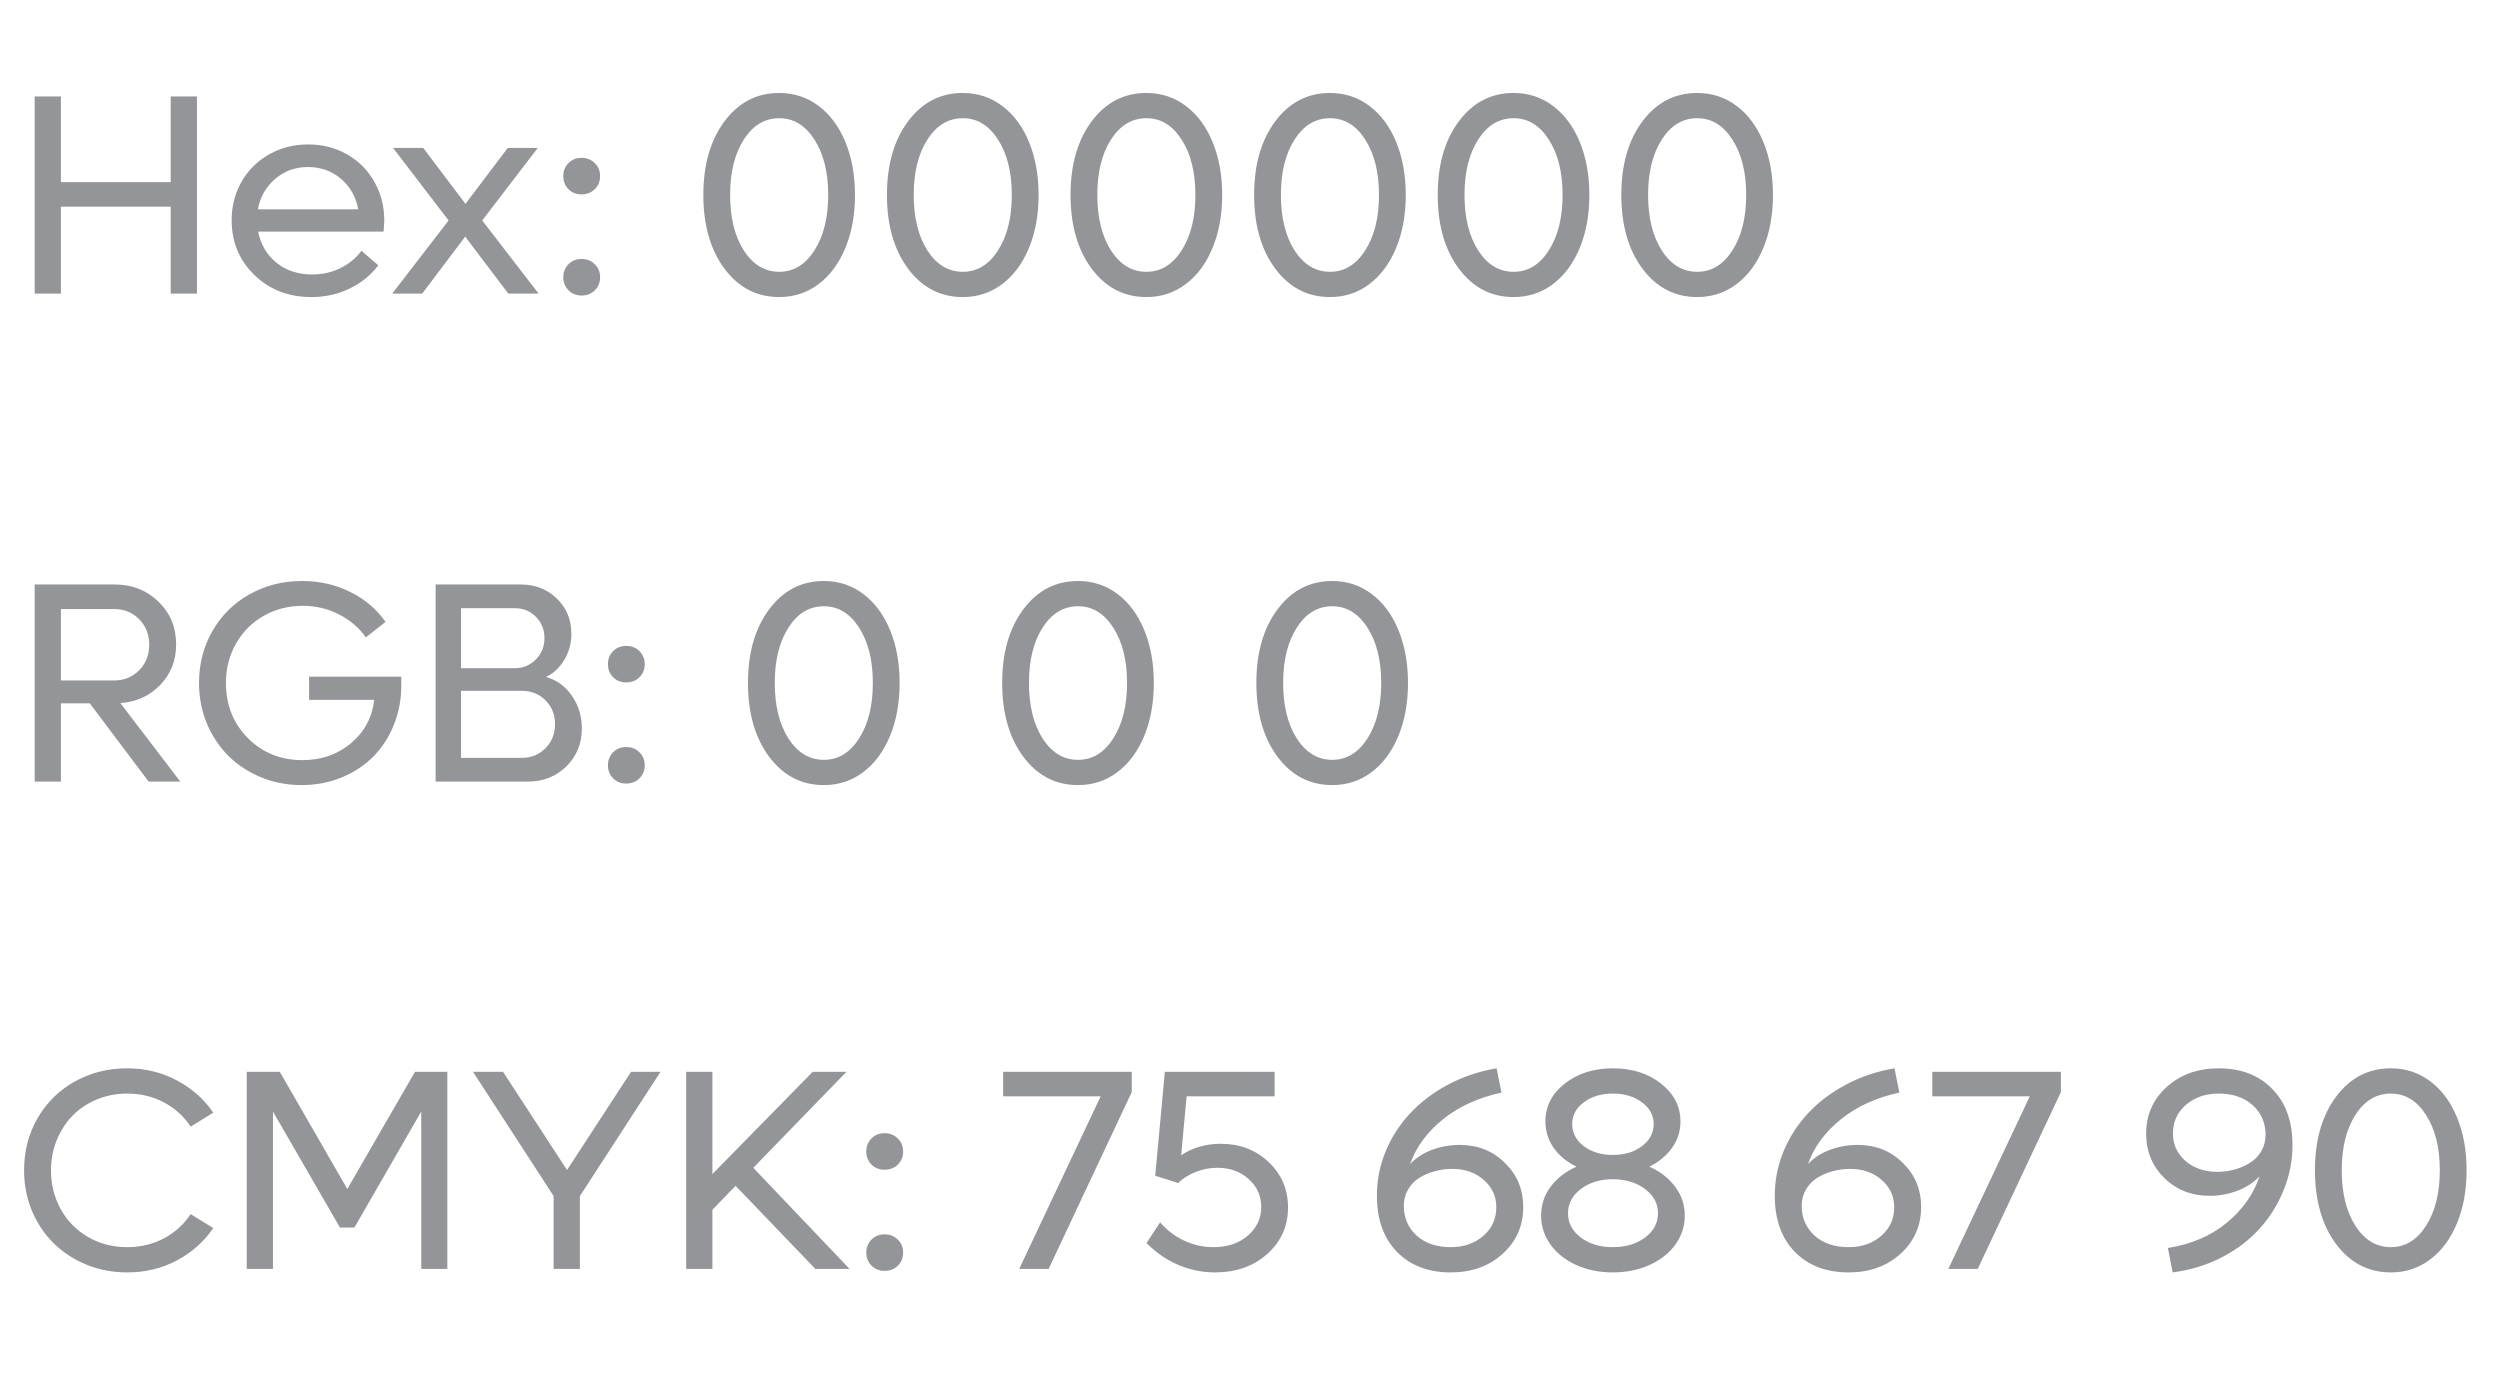
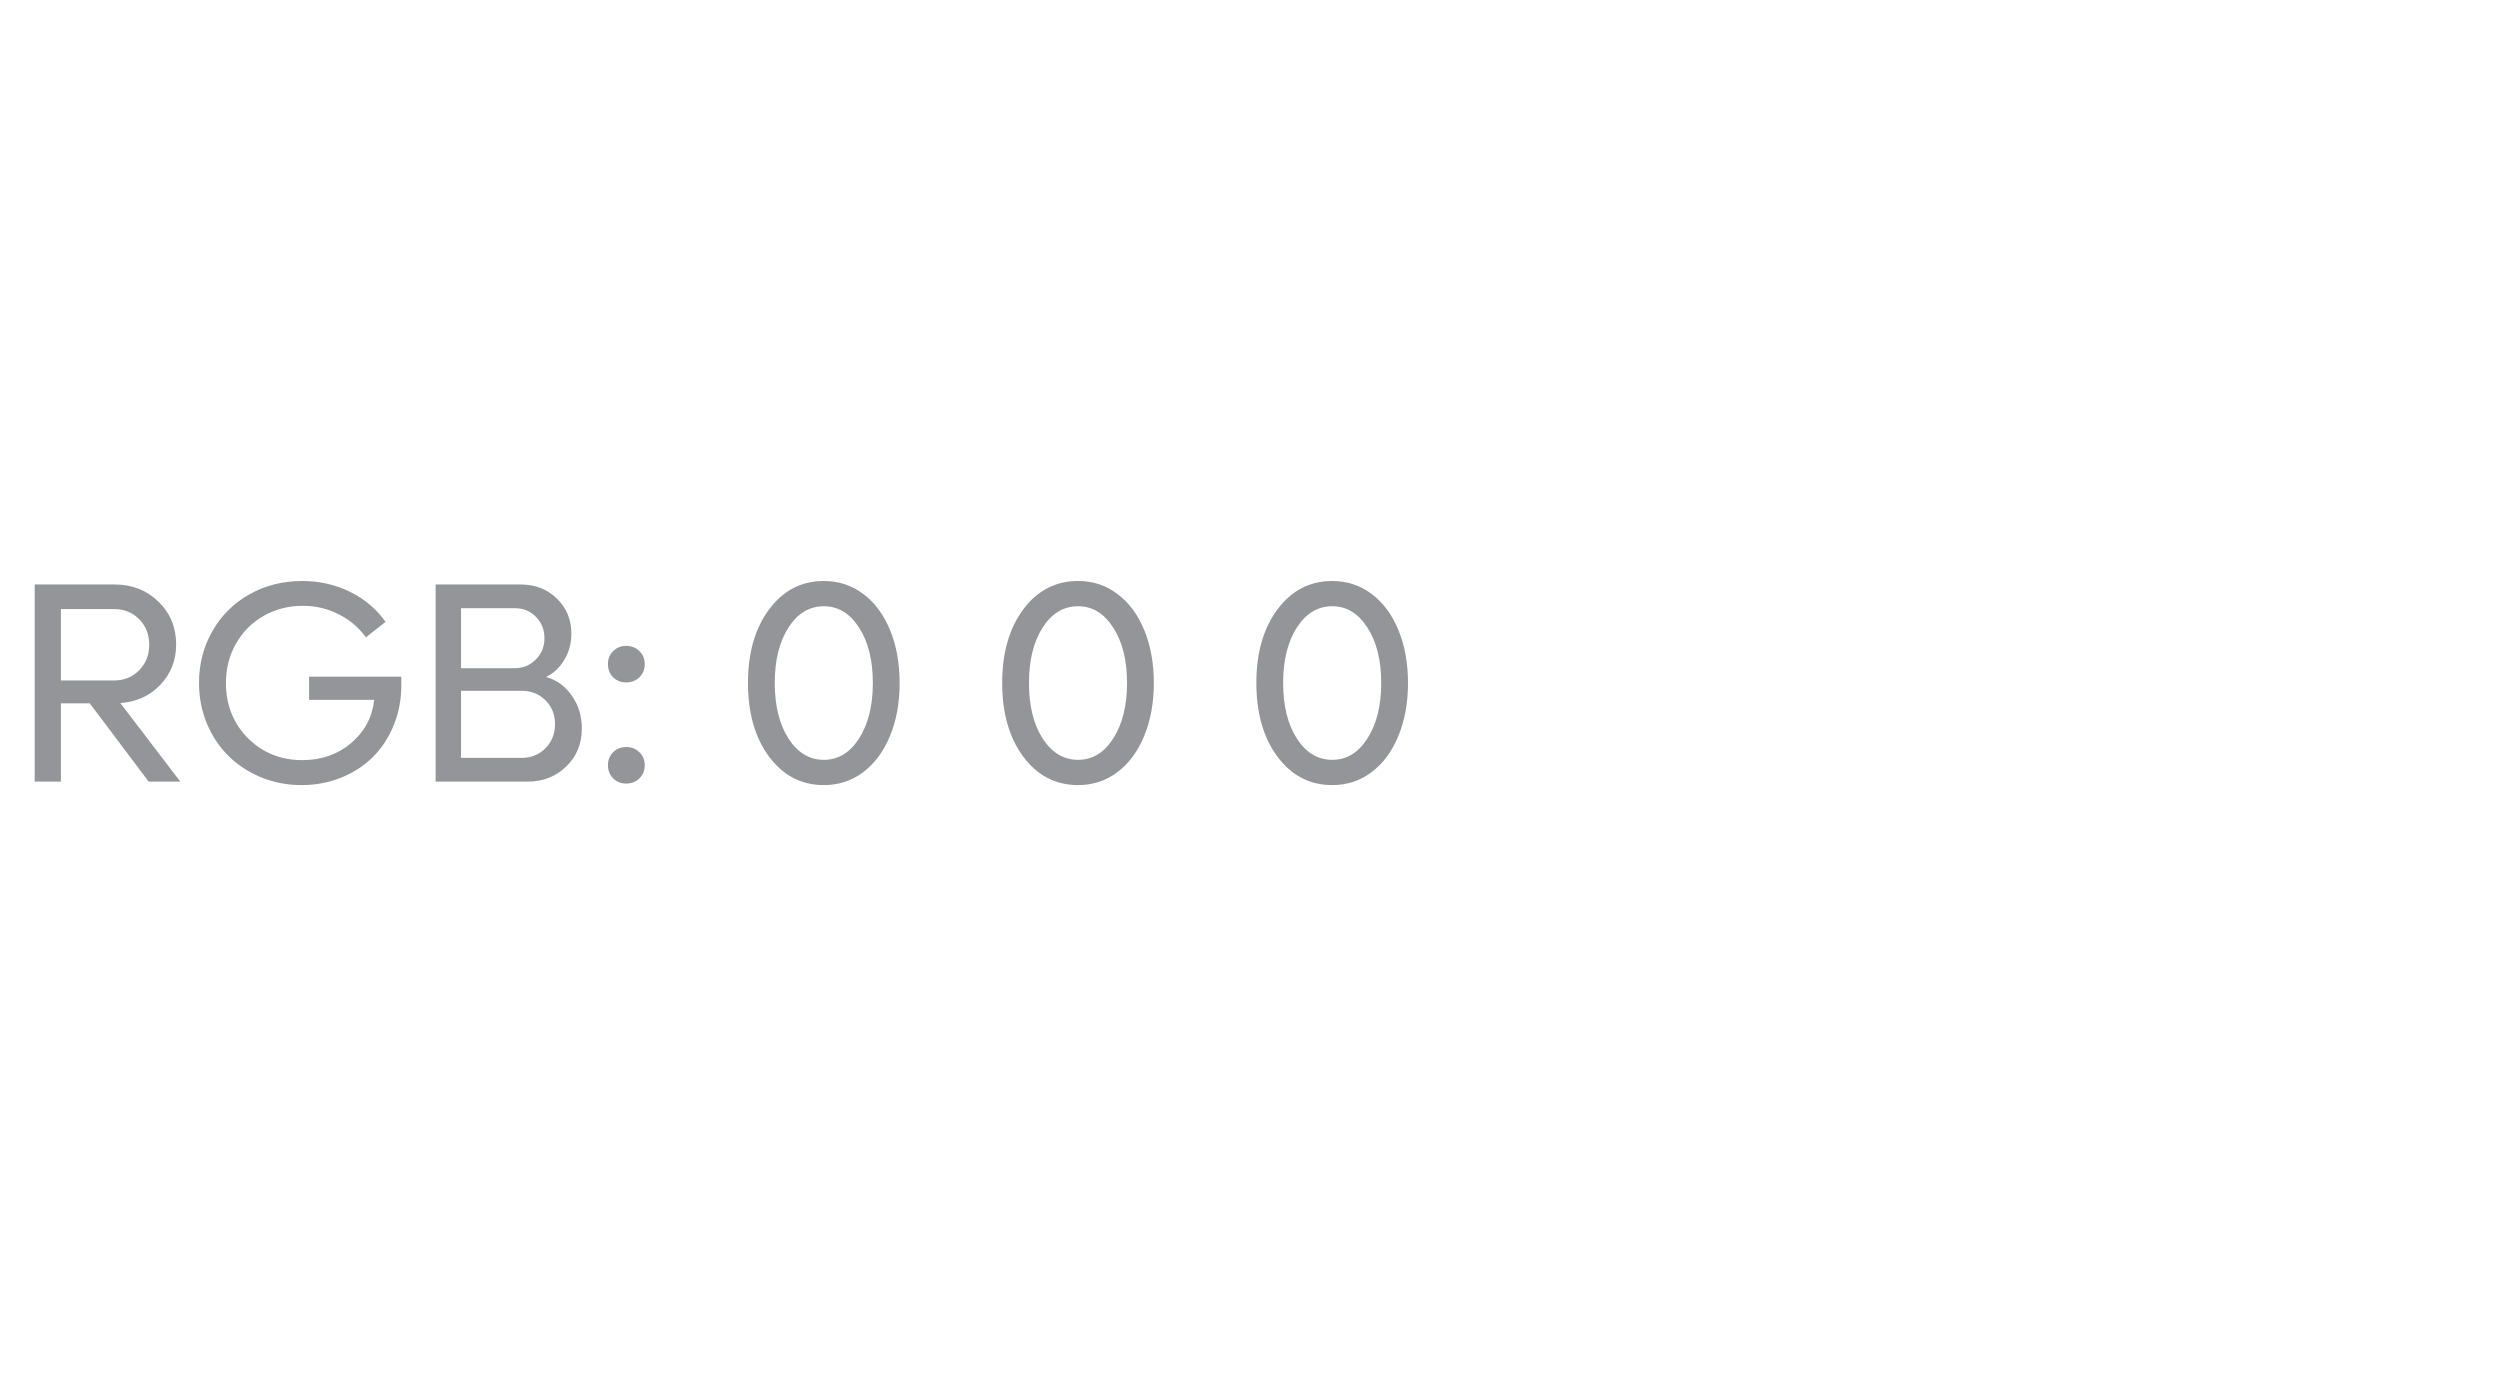
<svg xmlns="http://www.w3.org/2000/svg" width="140" height="77" viewBox="0 0 140 77" fill="none">
-   <path d="M9.559 5.401H11.028V16.44H9.559V11.573H3.411V16.44H1.942V5.401H3.411V10.198H9.559V5.401ZM21.52 12.362C21.52 12.44 21.507 12.643 21.481 12.971H14.457C14.598 13.69 14.939 14.271 15.481 14.713C16.028 15.151 16.695 15.37 17.481 15.37C18.064 15.37 18.601 15.247 19.09 15.002C19.58 14.752 19.963 14.432 20.239 14.041L21.184 14.854C20.773 15.406 20.239 15.841 19.582 16.159C18.931 16.476 18.215 16.635 17.434 16.635C16.158 16.635 15.095 16.224 14.247 15.401C13.398 14.578 12.973 13.555 12.973 12.331C12.973 11.539 13.158 10.82 13.528 10.174C13.903 9.523 14.418 9.013 15.075 8.643C15.731 8.273 16.46 8.088 17.262 8.088C18.059 8.088 18.783 8.273 19.434 8.643C20.085 9.013 20.596 9.526 20.965 10.182C21.335 10.833 21.52 11.56 21.52 12.362ZM17.247 9.354C16.538 9.354 15.926 9.575 15.411 10.018C14.895 10.456 14.572 11.023 14.442 11.721H20.059C19.929 11.013 19.606 10.443 19.09 10.01C18.575 9.573 17.96 9.354 17.247 9.354ZM30.161 16.44H28.465L26.051 13.252L23.645 16.44H21.965L25.122 12.346L22.012 8.284H23.7L26.067 11.416L28.434 8.284H30.114L27.004 12.346L30.161 16.44ZM32.567 10.885C32.275 10.885 32.03 10.789 31.832 10.596C31.64 10.398 31.544 10.153 31.544 9.862C31.544 9.57 31.64 9.328 31.832 9.135C32.03 8.937 32.275 8.838 32.567 8.838C32.864 8.838 33.111 8.937 33.309 9.135C33.507 9.328 33.606 9.57 33.606 9.862C33.606 10.153 33.507 10.398 33.309 10.596C33.111 10.789 32.864 10.885 32.567 10.885ZM32.567 16.549C32.275 16.549 32.03 16.45 31.832 16.252C31.64 16.055 31.544 15.812 31.544 15.526C31.544 15.239 31.64 14.997 31.832 14.799C32.03 14.601 32.275 14.502 32.567 14.502C32.864 14.502 33.111 14.601 33.309 14.799C33.507 14.992 33.606 15.234 33.606 15.526C33.606 15.818 33.507 16.062 33.309 16.26C33.111 16.453 32.864 16.549 32.567 16.549ZM43.637 16.635C42.382 16.635 41.359 16.104 40.567 15.041C39.78 13.979 39.387 12.604 39.387 10.916C39.387 9.229 39.78 7.857 40.567 6.799C41.359 5.737 42.382 5.206 43.637 5.206C44.46 5.206 45.192 5.445 45.833 5.924C46.478 6.403 46.981 7.078 47.34 7.948C47.7 8.818 47.879 9.807 47.879 10.916C47.879 12.026 47.7 13.015 47.34 13.885C46.981 14.755 46.478 15.432 45.833 15.916C45.192 16.396 44.46 16.635 43.637 16.635ZM43.637 15.221C44.439 15.221 45.096 14.823 45.606 14.026C46.122 13.224 46.379 12.187 46.379 10.916C46.379 9.646 46.122 8.612 45.606 7.815C45.096 7.018 44.439 6.62 43.637 6.62C42.825 6.62 42.163 7.018 41.653 7.815C41.142 8.612 40.887 9.646 40.887 10.916C40.887 12.187 41.142 13.224 41.653 14.026C42.169 14.823 42.83 15.221 43.637 15.221ZM53.919 16.635C52.663 16.635 51.64 16.104 50.848 15.041C50.062 13.979 49.669 12.604 49.669 10.916C49.669 9.229 50.062 7.857 50.848 6.799C51.64 5.737 52.663 5.206 53.919 5.206C54.741 5.206 55.473 5.445 56.114 5.924C56.76 6.403 57.262 7.078 57.622 7.948C57.981 8.818 58.161 9.807 58.161 10.916C58.161 12.026 57.981 13.015 57.622 13.885C57.262 14.755 56.76 15.432 56.114 15.916C55.473 16.396 54.741 16.635 53.919 16.635ZM53.919 15.221C54.721 15.221 55.377 14.823 55.887 14.026C56.403 13.224 56.661 12.187 56.661 10.916C56.661 9.646 56.403 8.612 55.887 7.815C55.377 7.018 54.721 6.62 53.919 6.62C53.106 6.62 52.444 7.018 51.934 7.815C51.424 8.612 51.169 9.646 51.169 10.916C51.169 12.187 51.424 13.224 51.934 14.026C52.45 14.823 53.111 15.221 53.919 15.221ZM64.2 16.635C62.944 16.635 61.921 16.104 61.129 15.041C60.343 13.979 59.95 12.604 59.95 10.916C59.95 9.229 60.343 7.857 61.129 6.799C61.921 5.737 62.944 5.206 64.2 5.206C65.023 5.206 65.754 5.445 66.395 5.924C67.041 6.403 67.543 7.078 67.903 7.948C68.262 8.818 68.442 9.807 68.442 10.916C68.442 12.026 68.262 13.015 67.903 13.885C67.543 14.755 67.041 15.432 66.395 15.916C65.754 16.396 65.023 16.635 64.2 16.635ZM64.2 15.221C65.002 15.221 65.658 14.823 66.168 14.026C66.684 13.224 66.942 12.187 66.942 10.916C66.942 9.646 66.684 8.612 66.168 7.815C65.658 7.018 65.002 6.62 64.2 6.62C63.387 6.62 62.726 7.018 62.215 7.815C61.705 8.612 61.45 9.646 61.45 10.916C61.45 12.187 61.705 13.224 62.215 14.026C62.731 14.823 63.392 15.221 64.2 15.221ZM74.481 16.635C73.226 16.635 72.202 16.104 71.411 15.041C70.624 13.979 70.231 12.604 70.231 10.916C70.231 9.229 70.624 7.857 71.411 6.799C72.202 5.737 73.226 5.206 74.481 5.206C75.304 5.206 76.036 5.445 76.676 5.924C77.322 6.403 77.825 7.078 78.184 7.948C78.543 8.818 78.723 9.807 78.723 10.916C78.723 12.026 78.543 13.015 78.184 13.885C77.825 14.755 77.322 15.432 76.676 15.916C76.036 16.396 75.304 16.635 74.481 16.635ZM74.481 15.221C75.283 15.221 75.939 14.823 76.45 14.026C76.965 13.224 77.223 12.187 77.223 10.916C77.223 9.646 76.965 8.612 76.45 7.815C75.939 7.018 75.283 6.62 74.481 6.62C73.668 6.62 73.007 7.018 72.497 7.815C71.986 8.612 71.731 9.646 71.731 10.916C71.731 12.187 71.986 13.224 72.497 14.026C73.012 14.823 73.674 15.221 74.481 15.221ZM84.762 16.635C83.507 16.635 82.484 16.104 81.692 15.041C80.905 13.979 80.512 12.604 80.512 10.916C80.512 9.229 80.905 7.857 81.692 6.799C82.484 5.737 83.507 5.206 84.762 5.206C85.585 5.206 86.317 5.445 86.957 5.924C87.603 6.403 88.106 7.078 88.465 7.948C88.825 8.818 89.004 9.807 89.004 10.916C89.004 12.026 88.825 13.015 88.465 13.885C88.106 14.755 87.603 15.432 86.957 15.916C86.317 16.396 85.585 16.635 84.762 16.635ZM84.762 15.221C85.564 15.221 86.221 14.823 86.731 14.026C87.247 13.224 87.504 12.187 87.504 10.916C87.504 9.646 87.247 8.612 86.731 7.815C86.221 7.018 85.564 6.62 84.762 6.62C83.95 6.62 83.288 7.018 82.778 7.815C82.267 8.612 82.012 9.646 82.012 10.916C82.012 12.187 82.267 13.224 82.778 14.026C83.293 14.823 83.955 15.221 84.762 15.221ZM95.043 16.635C93.788 16.635 92.765 16.104 91.973 15.041C91.187 13.979 90.793 12.604 90.793 10.916C90.793 9.229 91.187 7.857 91.973 6.799C92.765 5.737 93.788 5.206 95.043 5.206C95.866 5.206 96.598 5.445 97.239 5.924C97.885 6.403 98.387 7.078 98.747 7.948C99.106 8.818 99.286 9.807 99.286 10.916C99.286 12.026 99.106 13.015 98.747 13.885C98.387 14.755 97.885 15.432 97.239 15.916C96.598 16.396 95.866 16.635 95.043 16.635ZM95.043 15.221C95.846 15.221 96.502 14.823 97.012 14.026C97.528 13.224 97.786 12.187 97.786 10.916C97.786 9.646 97.528 8.612 97.012 7.815C96.502 7.018 95.846 6.62 95.043 6.62C94.231 6.62 93.57 7.018 93.059 7.815C92.549 8.612 92.293 9.646 92.293 10.916C92.293 12.187 92.549 13.224 93.059 14.026C93.575 14.823 94.236 15.221 95.043 15.221Z" fill="#939598" />
  <path d="M8.325 43.77L5.028 39.387H3.411V43.77H1.942V32.731H6.418C7.398 32.731 8.215 33.051 8.872 33.692C9.533 34.333 9.864 35.132 9.864 36.09C9.864 36.981 9.567 37.736 8.973 38.356C8.385 38.971 7.64 39.309 6.739 39.372L10.098 43.77H8.325ZM3.411 34.106V38.106H6.387C6.95 38.106 7.418 37.916 7.793 37.536C8.168 37.155 8.356 36.679 8.356 36.106C8.356 35.533 8.168 35.056 7.793 34.676C7.418 34.296 6.95 34.106 6.387 34.106H3.411ZM17.309 37.895H22.473V38.379C22.473 39.171 22.332 39.913 22.051 40.606C21.77 41.299 21.382 41.892 20.887 42.387C20.398 42.877 19.806 43.262 19.114 43.544C18.421 43.825 17.679 43.965 16.887 43.965C16.085 43.965 15.327 43.819 14.614 43.528C13.905 43.231 13.296 42.83 12.786 42.325C12.28 41.819 11.879 41.215 11.582 40.512C11.291 39.804 11.145 39.049 11.145 38.247C11.145 37.179 11.395 36.21 11.895 35.34C12.395 34.465 13.085 33.78 13.965 33.286C14.851 32.786 15.835 32.536 16.919 32.536C17.892 32.536 18.788 32.739 19.606 33.145C20.429 33.551 21.09 34.111 21.59 34.825L20.489 35.692C20.098 35.145 19.593 34.715 18.973 34.403C18.359 34.085 17.687 33.926 16.957 33.926C16.155 33.926 15.424 34.114 14.762 34.489C14.106 34.864 13.59 35.382 13.215 36.044C12.84 36.705 12.653 37.439 12.653 38.247C12.653 39.476 13.062 40.504 13.879 41.333C14.702 42.155 15.72 42.567 16.934 42.567C17.997 42.567 18.903 42.252 19.653 41.622C20.408 40.986 20.843 40.176 20.957 39.192H17.309V37.895ZM30.582 37.911C31.176 38.077 31.658 38.429 32.028 38.965C32.398 39.497 32.583 40.106 32.583 40.794C32.583 41.648 32.291 42.359 31.707 42.926C31.129 43.489 30.408 43.77 29.544 43.77H24.395V32.731H29.161C29.973 32.731 30.648 32.994 31.184 33.52C31.726 34.041 31.997 34.7 31.997 35.497C31.997 36.028 31.864 36.515 31.598 36.958C31.332 37.395 30.994 37.713 30.582 37.911ZM28.825 34.059H25.817V37.419H28.825C29.288 37.419 29.681 37.257 30.004 36.934C30.327 36.611 30.489 36.213 30.489 35.739C30.489 35.26 30.33 34.861 30.012 34.544C29.7 34.221 29.304 34.059 28.825 34.059ZM29.207 42.442C29.744 42.442 30.189 42.262 30.544 41.903C30.903 41.538 31.082 41.088 31.082 40.551C31.082 40.015 30.903 39.569 30.544 39.215C30.189 38.861 29.744 38.684 29.207 38.684H25.817V42.442H29.207ZM35.067 38.215C34.775 38.215 34.53 38.119 34.333 37.926C34.14 37.728 34.044 37.484 34.044 37.192C34.044 36.9 34.14 36.658 34.333 36.465C34.53 36.267 34.775 36.169 35.067 36.169C35.364 36.169 35.611 36.267 35.809 36.465C36.007 36.658 36.106 36.9 36.106 37.192C36.106 37.484 36.007 37.728 35.809 37.926C35.611 38.119 35.364 38.215 35.067 38.215ZM35.067 43.879C34.775 43.879 34.53 43.78 34.333 43.583C34.14 43.385 34.044 43.142 34.044 42.856C34.044 42.569 34.14 42.327 34.333 42.129C34.53 41.931 34.775 41.833 35.067 41.833C35.364 41.833 35.611 41.931 35.809 42.129C36.007 42.322 36.106 42.564 36.106 42.856C36.106 43.148 36.007 43.392 35.809 43.59C35.611 43.783 35.364 43.879 35.067 43.879ZM46.137 43.965C44.882 43.965 43.859 43.434 43.067 42.372C42.28 41.309 41.887 39.934 41.887 38.247C41.887 36.559 42.28 35.187 43.067 34.129C43.859 33.067 44.882 32.536 46.137 32.536C46.96 32.536 47.692 32.775 48.333 33.254C48.978 33.734 49.481 34.408 49.84 35.278C50.2 36.148 50.379 37.137 50.379 38.247C50.379 39.356 50.2 40.346 49.84 41.215C49.481 42.085 48.978 42.762 48.333 43.247C47.692 43.726 46.96 43.965 46.137 43.965ZM46.137 42.551C46.939 42.551 47.596 42.153 48.106 41.356C48.622 40.554 48.879 39.517 48.879 38.247C48.879 36.976 48.622 35.942 48.106 35.145C47.596 34.348 46.939 33.95 46.137 33.95C45.325 33.95 44.663 34.348 44.153 35.145C43.642 35.942 43.387 36.976 43.387 38.247C43.387 39.517 43.642 40.554 44.153 41.356C44.669 42.153 45.33 42.551 46.137 42.551ZM60.372 43.965C59.116 43.965 58.093 43.434 57.301 42.372C56.515 41.309 56.122 39.934 56.122 38.247C56.122 36.559 56.515 35.187 57.301 34.129C58.093 33.067 59.116 32.536 60.372 32.536C61.194 32.536 61.926 32.775 62.567 33.254C63.213 33.734 63.715 34.408 64.075 35.278C64.434 36.148 64.614 37.137 64.614 38.247C64.614 39.356 64.434 40.346 64.075 41.215C63.715 42.085 63.213 42.762 62.567 43.247C61.926 43.726 61.194 43.965 60.372 43.965ZM60.372 42.551C61.174 42.551 61.83 42.153 62.34 41.356C62.856 40.554 63.114 39.517 63.114 38.247C63.114 36.976 62.856 35.942 62.34 35.145C61.83 34.348 61.174 33.95 60.372 33.95C59.559 33.95 58.898 34.348 58.387 35.145C57.877 35.942 57.622 36.976 57.622 38.247C57.622 39.517 57.877 40.554 58.387 41.356C58.903 42.153 59.564 42.551 60.372 42.551ZM74.606 43.965C73.351 43.965 72.327 43.434 71.536 42.372C70.749 41.309 70.356 39.934 70.356 38.247C70.356 36.559 70.749 35.187 71.536 34.129C72.327 33.067 73.351 32.536 74.606 32.536C75.429 32.536 76.161 32.775 76.801 33.254C77.447 33.734 77.95 34.408 78.309 35.278C78.668 36.148 78.848 37.137 78.848 38.247C78.848 39.356 78.668 40.346 78.309 41.215C77.95 42.085 77.447 42.762 76.801 43.247C76.161 43.726 75.429 43.965 74.606 43.965ZM74.606 42.551C75.408 42.551 76.064 42.153 76.575 41.356C77.09 40.554 77.348 39.517 77.348 38.247C77.348 36.976 77.09 35.942 76.575 35.145C76.064 34.348 75.408 33.95 74.606 33.95C73.793 33.95 73.132 34.348 72.622 35.145C72.111 35.942 71.856 36.976 71.856 38.247C71.856 39.517 72.111 40.554 72.622 41.356C73.137 42.153 73.799 42.551 74.606 42.551Z" fill="#939598" />
-   <path d="M7.122 71.255C6.309 71.255 5.546 71.109 4.833 70.818C4.119 70.521 3.507 70.12 2.997 69.615C2.486 69.109 2.083 68.505 1.786 67.802C1.494 67.094 1.348 66.339 1.348 65.537C1.348 64.469 1.598 63.5 2.098 62.63C2.598 61.755 3.288 61.071 4.168 60.576C5.054 60.076 6.038 59.826 7.122 59.826C8.127 59.826 9.051 60.05 9.895 60.498C10.739 60.94 11.421 61.544 11.942 62.31L10.676 63.091C10.296 62.513 9.796 62.06 9.176 61.732C8.556 61.404 7.872 61.24 7.122 61.24C6.523 61.24 5.958 61.349 5.426 61.568C4.9 61.787 4.45 62.086 4.075 62.466C3.7 62.846 3.403 63.302 3.184 63.834C2.965 64.365 2.856 64.933 2.856 65.537C2.856 66.339 3.041 67.07 3.411 67.732C3.78 68.388 4.291 68.904 4.942 69.279C5.598 69.654 6.325 69.841 7.122 69.841C7.872 69.841 8.556 69.677 9.176 69.349C9.796 69.021 10.296 68.568 10.676 67.99L11.942 68.771C11.421 69.537 10.739 70.143 9.895 70.591C9.051 71.034 8.127 71.255 7.122 71.255ZM23.239 60.021H25.051V71.06H23.59V62.248L19.848 68.74H19.036L15.286 62.248V71.06H13.817V60.021H15.668L19.45 66.584L23.239 60.021ZM35.34 60.021H36.989L32.473 66.982V71.06H31.004V66.982L26.489 60.021H28.169L31.754 65.521L35.34 60.021ZM45.661 71.06L41.192 66.404L39.895 67.748V71.06H38.426V60.021H39.895V65.748L45.512 60.021H47.403L42.184 65.396L47.575 71.06H45.661ZM49.536 65.505C49.244 65.505 48.999 65.409 48.801 65.216C48.609 65.018 48.512 64.774 48.512 64.482C48.512 64.19 48.609 63.948 48.801 63.755C48.999 63.557 49.244 63.459 49.536 63.459C49.833 63.459 50.08 63.557 50.278 63.755C50.476 63.948 50.575 64.19 50.575 64.482C50.575 64.774 50.476 65.018 50.278 65.216C50.08 65.409 49.833 65.505 49.536 65.505ZM49.536 71.169C49.244 71.169 48.999 71.07 48.801 70.873C48.609 70.675 48.512 70.433 48.512 70.146C48.512 69.859 48.609 69.617 48.801 69.419C48.999 69.222 49.244 69.123 49.536 69.123C49.833 69.123 50.08 69.222 50.278 69.419C50.476 69.612 50.575 69.854 50.575 70.146C50.575 70.438 50.476 70.683 50.278 70.88C50.08 71.073 49.833 71.169 49.536 71.169ZM56.176 60.021H63.379V61.154L58.723 71.06H57.075L61.637 61.396H56.176V60.021ZM68.356 64.052C69.429 64.052 70.325 64.393 71.043 65.076C71.767 65.758 72.129 66.607 72.129 67.623C72.129 68.664 71.741 69.531 70.965 70.224C70.195 70.912 69.218 71.255 68.036 71.255C67.332 71.255 66.648 71.115 65.981 70.834C65.32 70.552 64.728 70.143 64.207 69.607L64.965 68.451C65.34 68.888 65.788 69.229 66.309 69.474C66.835 69.719 67.379 69.841 67.942 69.841C68.728 69.841 69.372 69.628 69.872 69.201C70.377 68.768 70.629 68.232 70.629 67.591C70.629 66.966 70.395 66.445 69.926 66.029C69.463 65.607 68.879 65.396 68.176 65.396C67.754 65.396 67.348 65.474 66.957 65.63C66.572 65.781 66.244 65.987 65.973 66.248L64.692 65.841L65.231 60.021H71.379V61.396H66.45L66.145 64.693C66.791 64.266 67.528 64.052 68.356 64.052ZM81.747 64.115C82.757 64.115 83.601 64.451 84.278 65.123C84.96 65.789 85.301 66.612 85.301 67.591C85.301 68.643 84.916 69.518 84.145 70.216C83.379 70.909 82.411 71.255 81.239 71.255C79.989 71.255 78.986 70.873 78.231 70.107C77.481 69.336 77.106 68.284 77.106 66.951C77.106 66.102 77.267 65.281 77.59 64.49C77.918 63.698 78.372 62.99 78.95 62.365C79.533 61.734 80.241 61.196 81.075 60.748C81.913 60.3 82.825 59.992 83.809 59.826L84.082 61.185C82.786 61.466 81.692 61.966 80.801 62.685C79.916 63.399 79.304 64.232 78.965 65.185C79.299 64.836 79.71 64.57 80.2 64.388C80.695 64.206 81.21 64.115 81.747 64.115ZM81.239 69.841C81.973 69.841 82.582 69.63 83.067 69.209C83.551 68.787 83.793 68.253 83.793 67.607C83.793 66.992 83.559 66.482 83.09 66.076C82.627 65.664 82.041 65.459 81.332 65.459C80.999 65.459 80.676 65.5 80.364 65.584C80.051 65.667 79.762 65.789 79.497 65.951C79.231 66.112 79.017 66.331 78.856 66.607C78.695 66.878 78.614 67.183 78.614 67.521C78.614 68.198 78.853 68.755 79.332 69.193C79.817 69.625 80.452 69.841 81.239 69.841ZM92.364 65.334C92.973 65.604 93.455 65.979 93.809 66.459C94.168 66.938 94.348 67.474 94.348 68.068C94.348 68.662 94.174 69.203 93.825 69.693C93.476 70.177 92.991 70.56 92.372 70.841C91.757 71.117 91.072 71.255 90.317 71.255C89.567 71.255 88.885 71.117 88.27 70.841C87.655 70.56 87.174 70.177 86.825 69.693C86.476 69.203 86.301 68.662 86.301 68.068C86.301 67.474 86.478 66.938 86.832 66.459C87.192 65.979 87.676 65.604 88.286 65.334C87.744 65.073 87.317 64.722 87.004 64.279C86.697 63.836 86.543 63.344 86.543 62.802C86.543 61.959 86.903 61.253 87.622 60.685C88.346 60.112 89.244 59.826 90.317 59.826C91.4 59.826 92.301 60.112 93.02 60.685C93.744 61.253 94.106 61.959 94.106 62.802C94.106 63.344 93.95 63.836 93.637 64.279C93.325 64.716 92.9 65.068 92.364 65.334ZM90.317 61.24C89.666 61.24 89.124 61.404 88.692 61.732C88.26 62.055 88.043 62.461 88.043 62.951C88.043 63.44 88.26 63.852 88.692 64.185C89.129 64.513 89.671 64.677 90.317 64.677C90.973 64.677 91.517 64.513 91.95 64.185C92.387 63.852 92.606 63.44 92.606 62.951C92.606 62.461 92.387 62.055 91.95 61.732C91.517 61.404 90.973 61.24 90.317 61.24ZM90.317 69.841C91.036 69.841 91.637 69.662 92.122 69.302C92.606 68.938 92.848 68.484 92.848 67.943C92.848 67.401 92.606 66.948 92.122 66.584C91.637 66.219 91.036 66.037 90.317 66.037C89.603 66.037 89.007 66.219 88.528 66.584C88.049 66.948 87.809 67.401 87.809 67.943C87.809 68.484 88.049 68.938 88.528 69.302C89.007 69.662 89.603 69.841 90.317 69.841ZM104.028 64.115C105.038 64.115 105.882 64.451 106.559 65.123C107.241 65.789 107.583 66.612 107.583 67.591C107.583 68.643 107.197 69.518 106.426 70.216C105.661 70.909 104.692 71.255 103.52 71.255C102.27 71.255 101.267 70.873 100.512 70.107C99.762 69.336 99.387 68.284 99.387 66.951C99.387 66.102 99.549 65.281 99.872 64.49C100.2 63.698 100.653 62.99 101.231 62.365C101.814 61.734 102.523 61.196 103.356 60.748C104.194 60.3 105.106 59.992 106.09 59.826L106.364 61.185C105.067 61.466 103.973 61.966 103.083 62.685C102.197 63.399 101.585 64.232 101.247 65.185C101.58 64.836 101.991 64.57 102.481 64.388C102.976 64.206 103.491 64.115 104.028 64.115ZM103.52 69.841C104.254 69.841 104.864 69.63 105.348 69.209C105.833 68.787 106.075 68.253 106.075 67.607C106.075 66.992 105.84 66.482 105.372 66.076C104.908 65.664 104.322 65.459 103.614 65.459C103.28 65.459 102.958 65.5 102.645 65.584C102.333 65.667 102.043 65.789 101.778 65.951C101.512 66.112 101.299 66.331 101.137 66.607C100.976 66.878 100.895 67.183 100.895 67.521C100.895 68.198 101.135 68.755 101.614 69.193C102.098 69.625 102.734 69.841 103.52 69.841ZM108.208 60.021H115.411V61.154L110.754 71.06H109.106L113.668 61.396H108.208V60.021ZM124.247 59.826C125.497 59.826 126.497 60.211 127.247 60.982C128.002 61.748 128.379 62.797 128.379 64.13C128.379 64.984 128.218 65.813 127.895 66.615C127.577 67.417 127.132 68.138 126.559 68.779C125.991 69.419 125.283 69.961 124.434 70.404C123.59 70.841 122.668 71.125 121.668 71.255L121.403 69.888C122.726 69.675 123.827 69.201 124.708 68.466C125.593 67.732 126.202 66.867 126.536 65.873C126.202 66.227 125.786 66.498 125.286 66.685C124.791 66.873 124.275 66.966 123.739 66.966C122.728 66.966 121.882 66.633 121.2 65.966C120.523 65.294 120.184 64.469 120.184 63.49C120.184 62.438 120.567 61.565 121.333 60.873C122.103 60.175 123.075 59.826 124.247 59.826ZM124.168 65.623C124.497 65.623 124.817 65.581 125.129 65.498C125.442 65.409 125.728 65.284 125.989 65.123C126.254 64.961 126.468 64.745 126.629 64.474C126.791 64.198 126.872 63.891 126.872 63.552C126.872 62.875 126.629 62.321 126.145 61.888C125.666 61.456 125.033 61.24 124.247 61.24C123.512 61.24 122.9 61.451 122.411 61.873C121.926 62.294 121.684 62.828 121.684 63.474C121.684 64.089 121.918 64.602 122.387 65.013C122.861 65.419 123.455 65.623 124.168 65.623ZM133.887 71.255C132.632 71.255 131.609 70.724 130.817 69.662C130.03 68.599 129.637 67.224 129.637 65.537C129.637 63.849 130.03 62.477 130.817 61.419C131.609 60.357 132.632 59.826 133.887 59.826C134.71 59.826 135.442 60.065 136.083 60.544C136.728 61.024 137.231 61.698 137.59 62.568C137.95 63.438 138.129 64.427 138.129 65.537C138.129 66.646 137.95 67.636 137.59 68.505C137.231 69.375 136.728 70.052 136.083 70.537C135.442 71.016 134.71 71.255 133.887 71.255ZM133.887 69.841C134.689 69.841 135.346 69.443 135.856 68.646C136.372 67.844 136.629 66.808 136.629 65.537C136.629 64.266 136.372 63.232 135.856 62.435C135.346 61.638 134.689 61.24 133.887 61.24C133.075 61.24 132.413 61.638 131.903 62.435C131.392 63.232 131.137 64.266 131.137 65.537C131.137 66.808 131.392 67.844 131.903 68.646C132.418 69.443 133.08 69.841 133.887 69.841Z" fill="#939598" />
</svg>